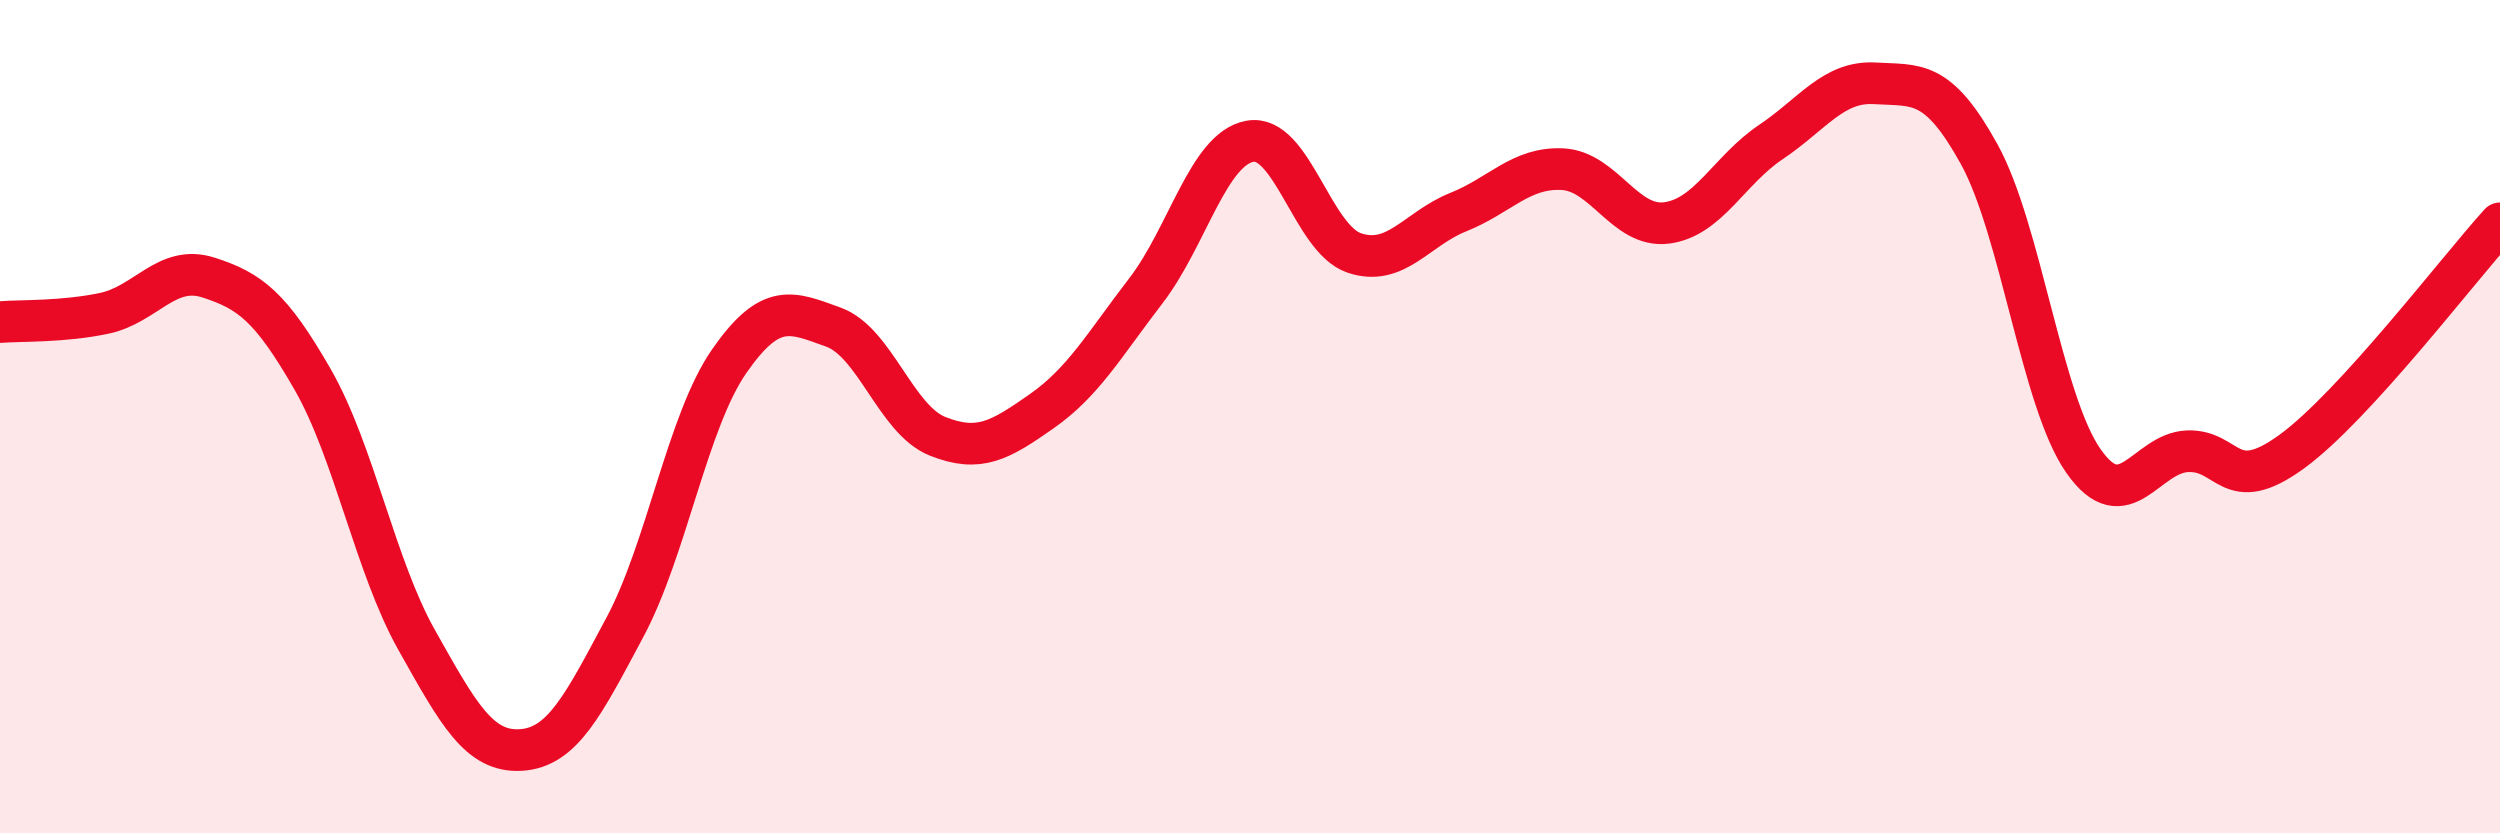
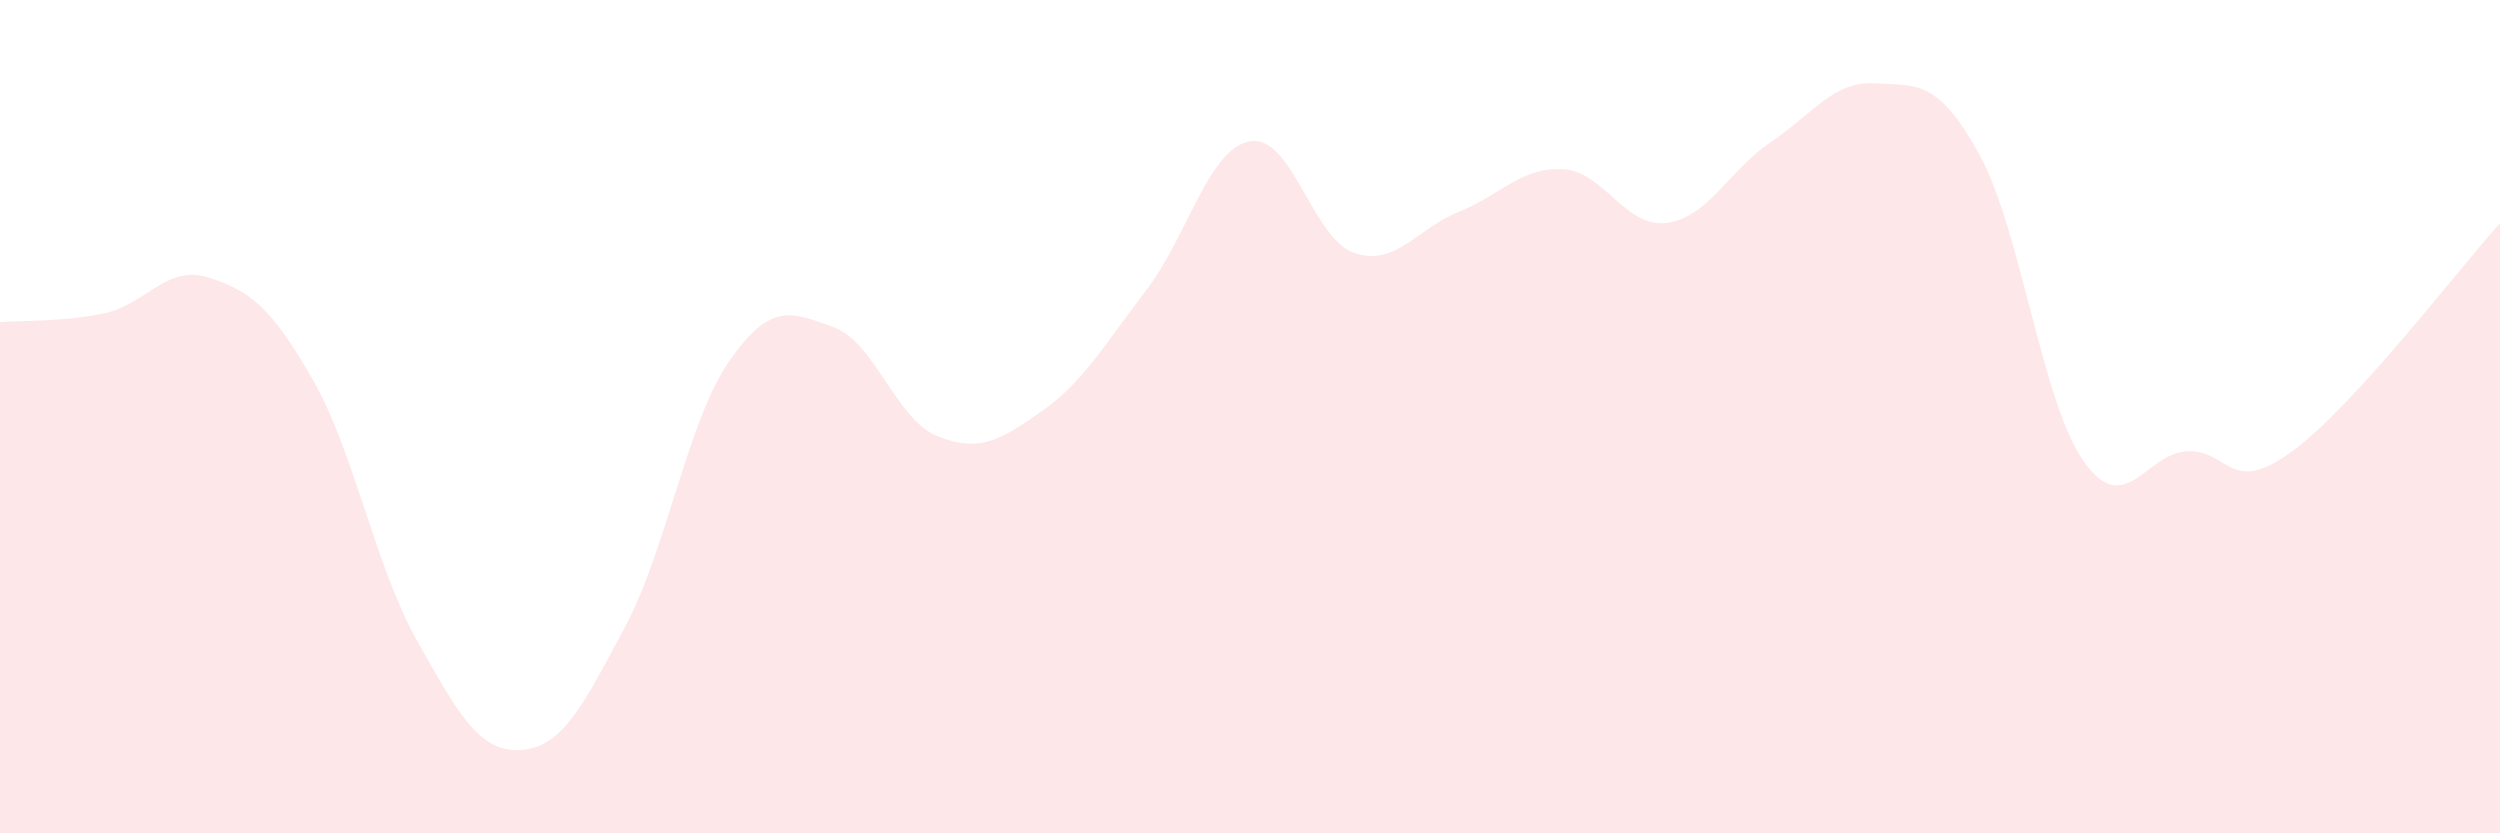
<svg xmlns="http://www.w3.org/2000/svg" width="60" height="20" viewBox="0 0 60 20">
  <path d="M 0,7.73 C 0.5,7.69 1.5,7.73 2.5,7.52 C 3.5,7.31 4,6.34 5,6.66 C 6,6.98 6.5,7.36 7.5,9.1 C 8.5,10.84 9,13.58 10,15.36 C 11,17.14 11.5,18.06 12.5,18 C 13.5,17.94 14,16.92 15,15.05 C 16,13.18 16.5,10.11 17.5,8.67 C 18.5,7.23 19,7.49 20,7.85 C 21,8.21 21.5,10.07 22.5,10.47 C 23.5,10.87 24,10.57 25,9.87 C 26,9.17 26.5,8.28 27.5,6.98 C 28.5,5.68 29,3.57 30,3.39 C 31,3.21 31.5,5.73 32.5,6.07 C 33.5,6.41 34,5.49 35,5.09 C 36,4.69 36.5,4.01 37.5,4.06 C 38.5,4.11 39,5.48 40,5.35 C 41,5.22 41.5,4.08 42.5,3.41 C 43.5,2.74 44,1.94 45,2 C 46,2.06 46.5,1.89 47.5,3.7 C 48.5,5.51 49,9.63 50,11.06 C 51,12.49 51.5,10.87 52.5,10.83 C 53.5,10.79 53.5,11.93 55,10.84 C 56.5,9.75 59,6.46 60,5.36L60 20L0 20Z" fill="#EB0A25" opacity="0.1" stroke-linecap="round" stroke-linejoin="round" />
-   <path d="M 0,7.73 C 0.5,7.69 1.5,7.73 2.5,7.52 C 3.5,7.31 4,6.34 5,6.66 C 6,6.98 6.5,7.36 7.5,9.1 C 8.5,10.84 9,13.58 10,15.36 C 11,17.14 11.5,18.06 12.5,18 C 13.5,17.94 14,16.92 15,15.05 C 16,13.18 16.5,10.11 17.5,8.67 C 18.5,7.23 19,7.49 20,7.85 C 21,8.21 21.5,10.07 22.5,10.47 C 23.5,10.87 24,10.57 25,9.87 C 26,9.17 26.5,8.28 27.5,6.98 C 28.5,5.68 29,3.57 30,3.39 C 31,3.21 31.5,5.73 32.5,6.07 C 33.5,6.41 34,5.49 35,5.09 C 36,4.69 36.5,4.01 37.5,4.06 C 38.5,4.11 39,5.48 40,5.35 C 41,5.22 41.5,4.08 42.5,3.41 C 43.5,2.74 44,1.94 45,2 C 46,2.06 46.5,1.89 47.5,3.7 C 48.5,5.51 49,9.63 50,11.06 C 51,12.49 51.5,10.87 52.5,10.83 C 53.5,10.79 53.5,11.93 55,10.84 C 56.5,9.75 59,6.46 60,5.36" stroke="#EB0A25" stroke-width="1" fill="none" stroke-linecap="round" stroke-linejoin="round" />
</svg>